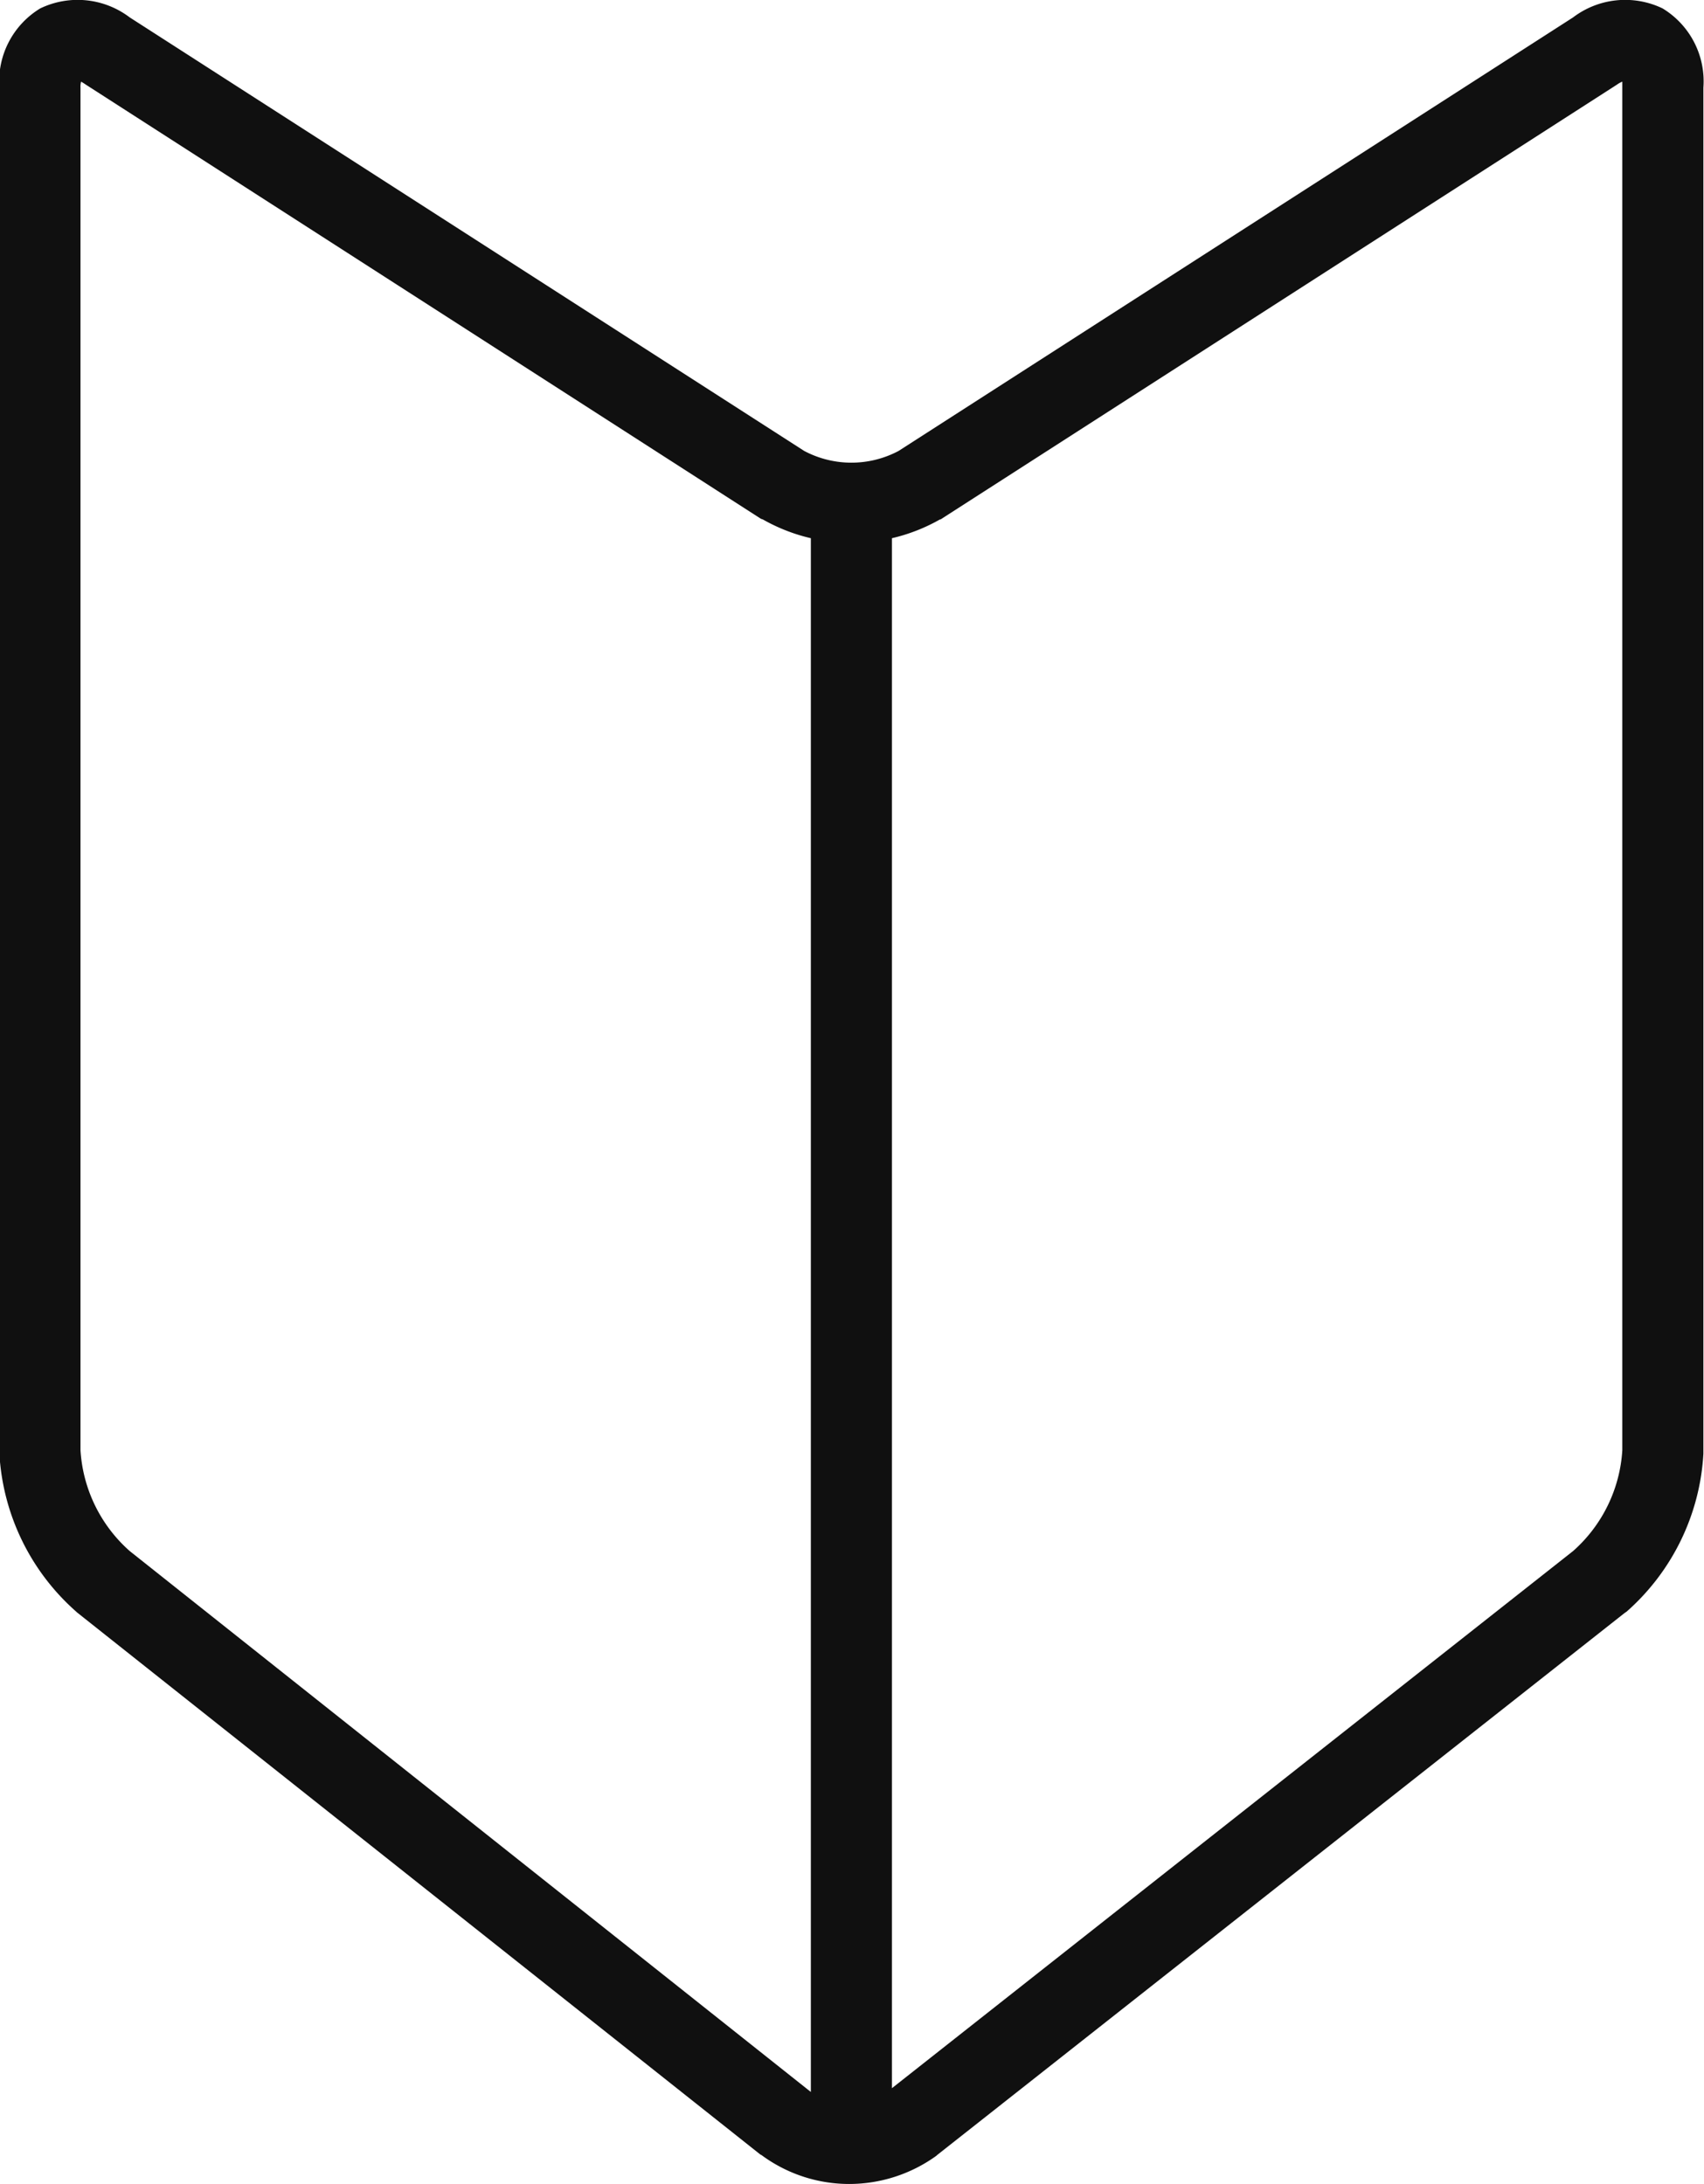
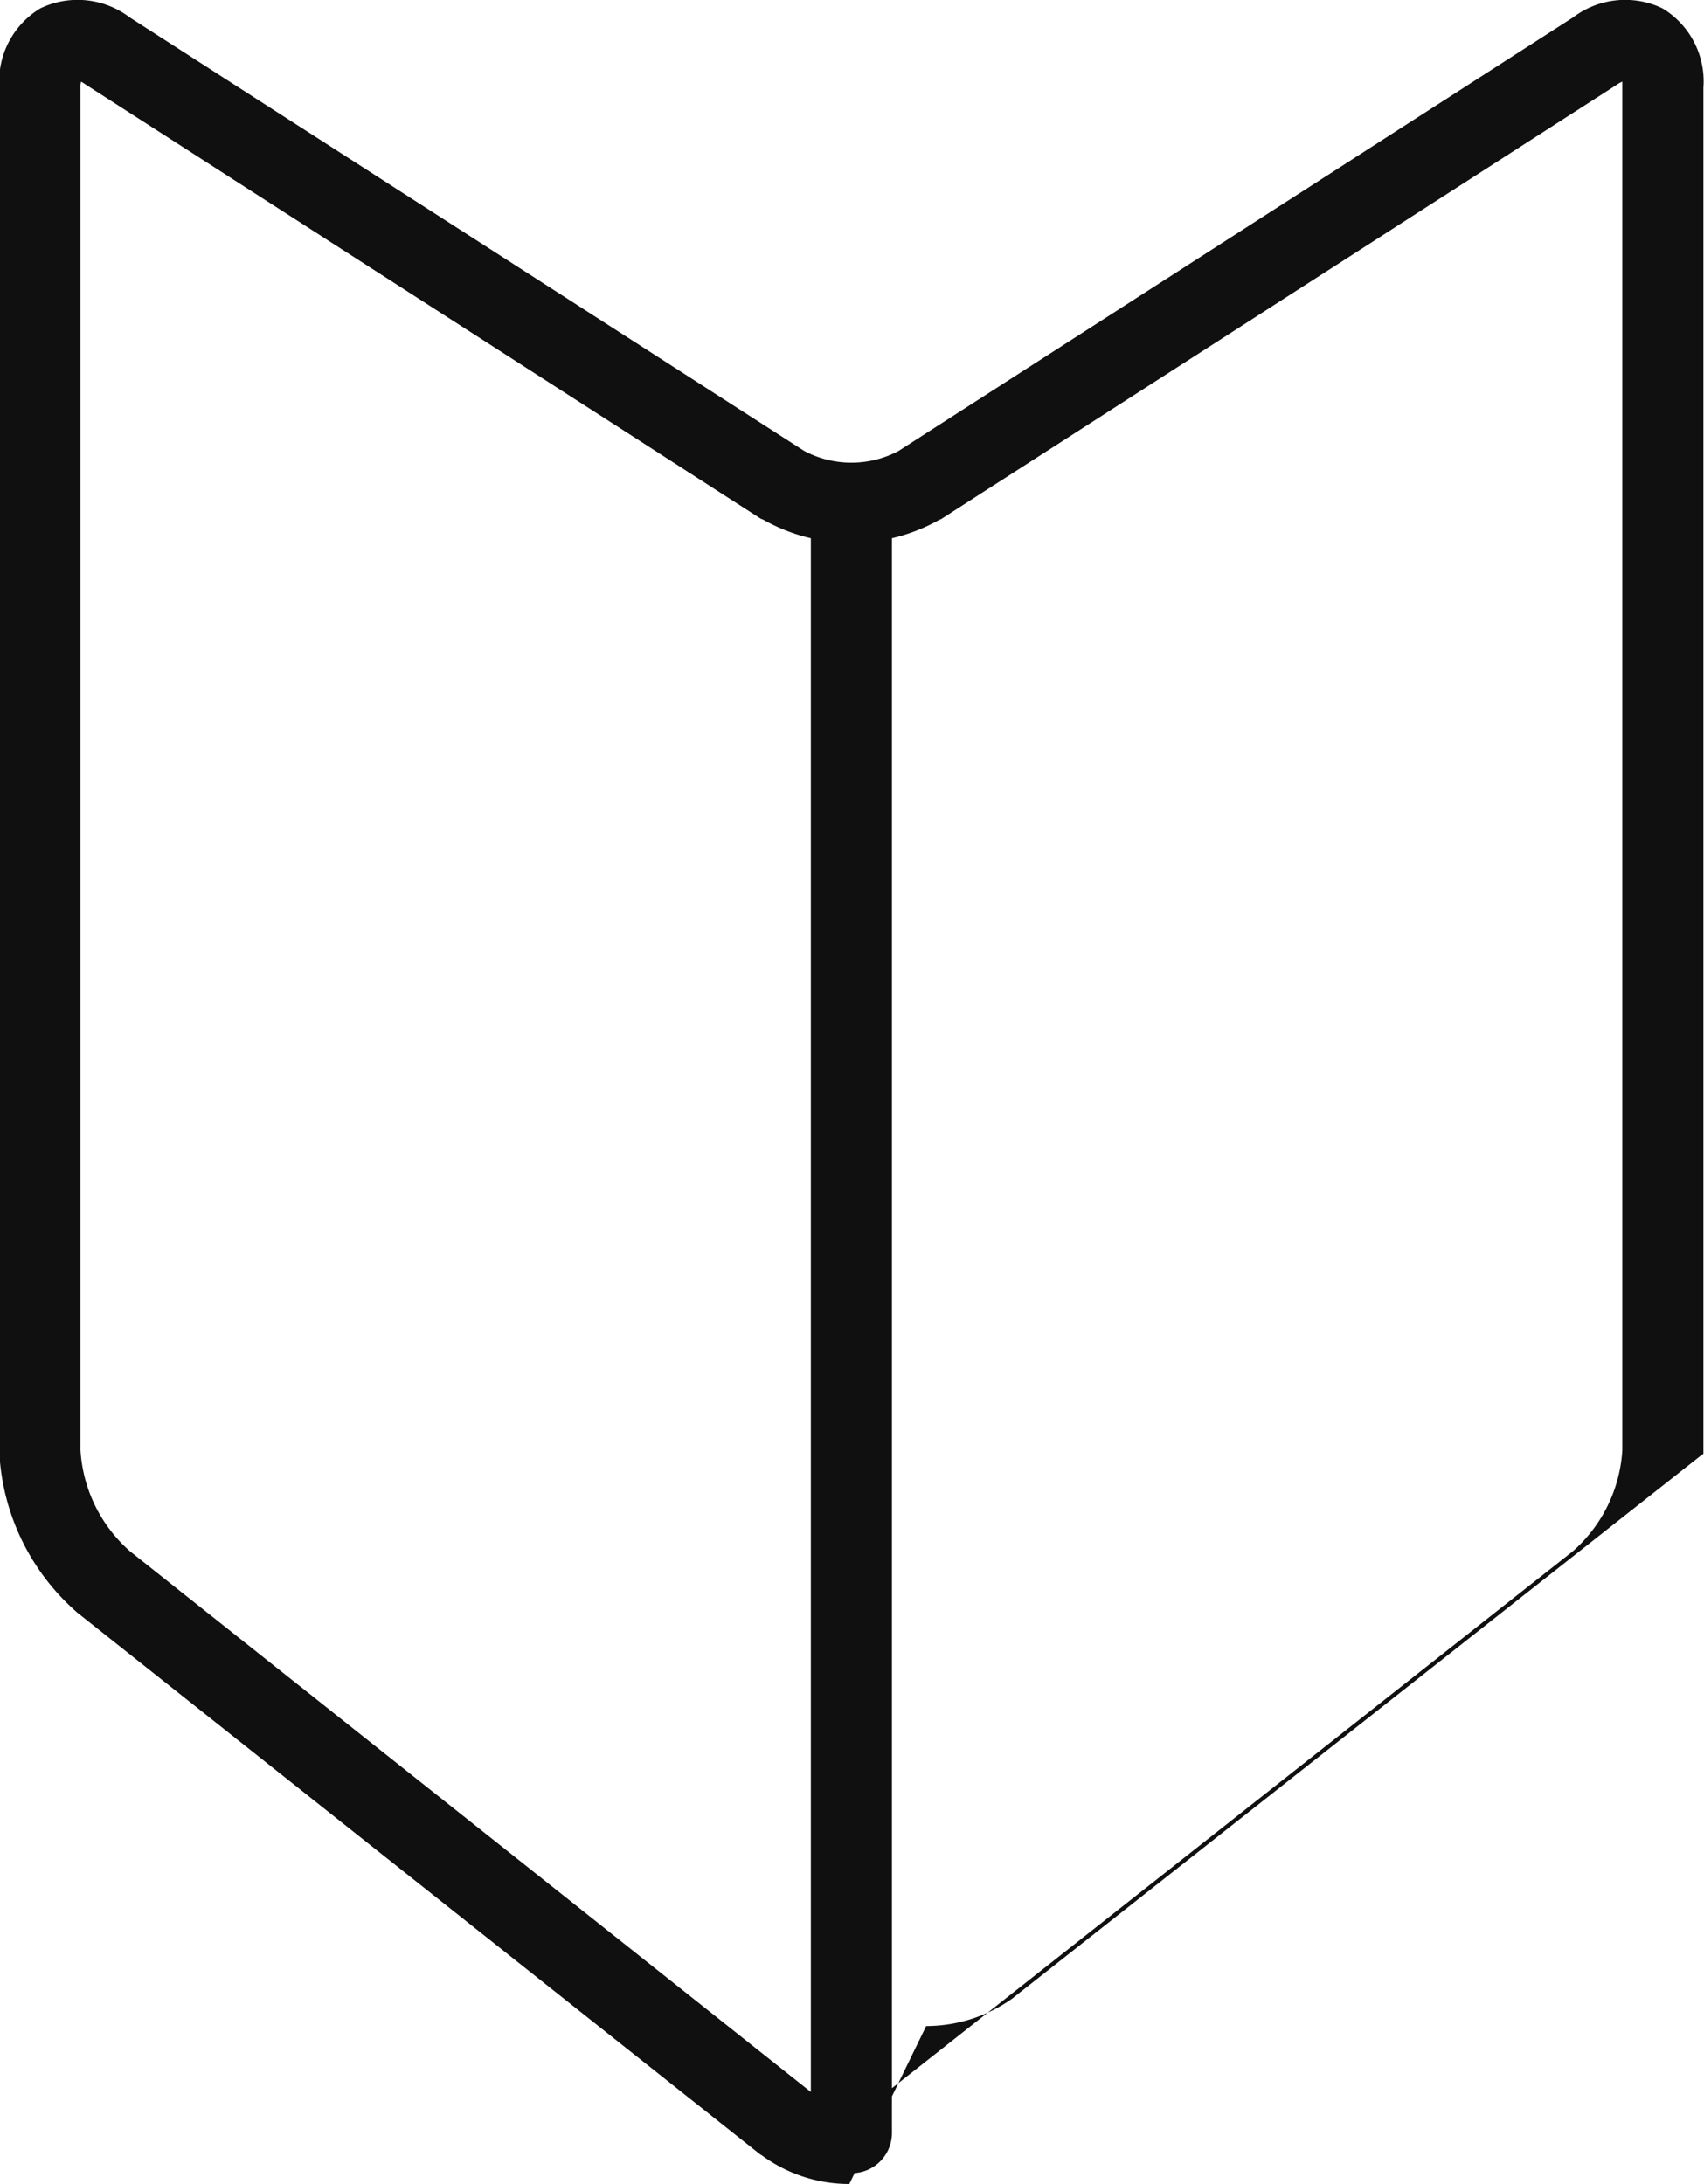
<svg xmlns="http://www.w3.org/2000/svg" viewBox="0 0 28.37 36.37">
-   <path fill="#101010" fill-rule="nonzero" d="M14.14 36.37a2.455 2.455 0 0 1-1.46-.48l-.02-.01-11.38-9.03-.01-.01a3.79 3.79 0 0 1-1.28-2.63V1.46A1.42 1.42 0 0 1 .67.14a1.435 1.435 0 0 1 1.49.15l11.23 7.22a1.678 1.678 0 0 0 1.57 0L26.19.29a1.435 1.435 0 0 1 1.49-.15 1.42 1.42 0 0 1 .68 1.32v22.75a3.79 3.79 0 0 1-1.28 2.63l-.03.02-11.45 9.03-.01.01a2.483 2.483 0 0 1-1.45.47Zm-.65-1.54a1.1 1.1 0 0 0 1.29 0l11.41-9a2.439 2.439 0 0 0 .82-1.68V1.36a.405.405 0 0 0-.09.05L15.66 8.65h-.01a2.984 2.984 0 0 1-2.95 0l-.03-.01L1.43 1.41a.922.922 0 0 0-.08-.05.308.308 0 0 0-.01.1v22.69a2.439 2.439 0 0 0 .82 1.68Zm.69 1.36a.672.672 0 0 1-.68-.67V8.8a.675.675 0 0 1 1.35 0v26.72a.67.67 0 0 1-.67.67Z" />
+   <path fill="#101010" fill-rule="nonzero" d="M14.14 36.37a2.455 2.455 0 0 1-1.46-.48l-.02-.01-11.38-9.03-.01-.01a3.79 3.79 0 0 1-1.28-2.63V1.46A1.42 1.42 0 0 1 .67.14a1.435 1.435 0 0 1 1.49.15l11.23 7.22a1.678 1.678 0 0 0 1.57 0L26.19.29a1.435 1.435 0 0 1 1.49-.15 1.42 1.42 0 0 1 .68 1.32v22.75l-.03.02-11.45 9.03-.01.01a2.483 2.483 0 0 1-1.45.47Zm-.65-1.54a1.1 1.1 0 0 0 1.29 0l11.41-9a2.439 2.439 0 0 0 .82-1.68V1.36a.405.405 0 0 0-.09.05L15.66 8.65h-.01a2.984 2.984 0 0 1-2.95 0l-.03-.01L1.43 1.41a.922.922 0 0 0-.08-.05.308.308 0 0 0-.01.1v22.69a2.439 2.439 0 0 0 .82 1.68Zm.69 1.36a.672.672 0 0 1-.68-.67V8.8a.675.675 0 0 1 1.35 0v26.72a.67.67 0 0 1-.67.67Z" />
</svg>